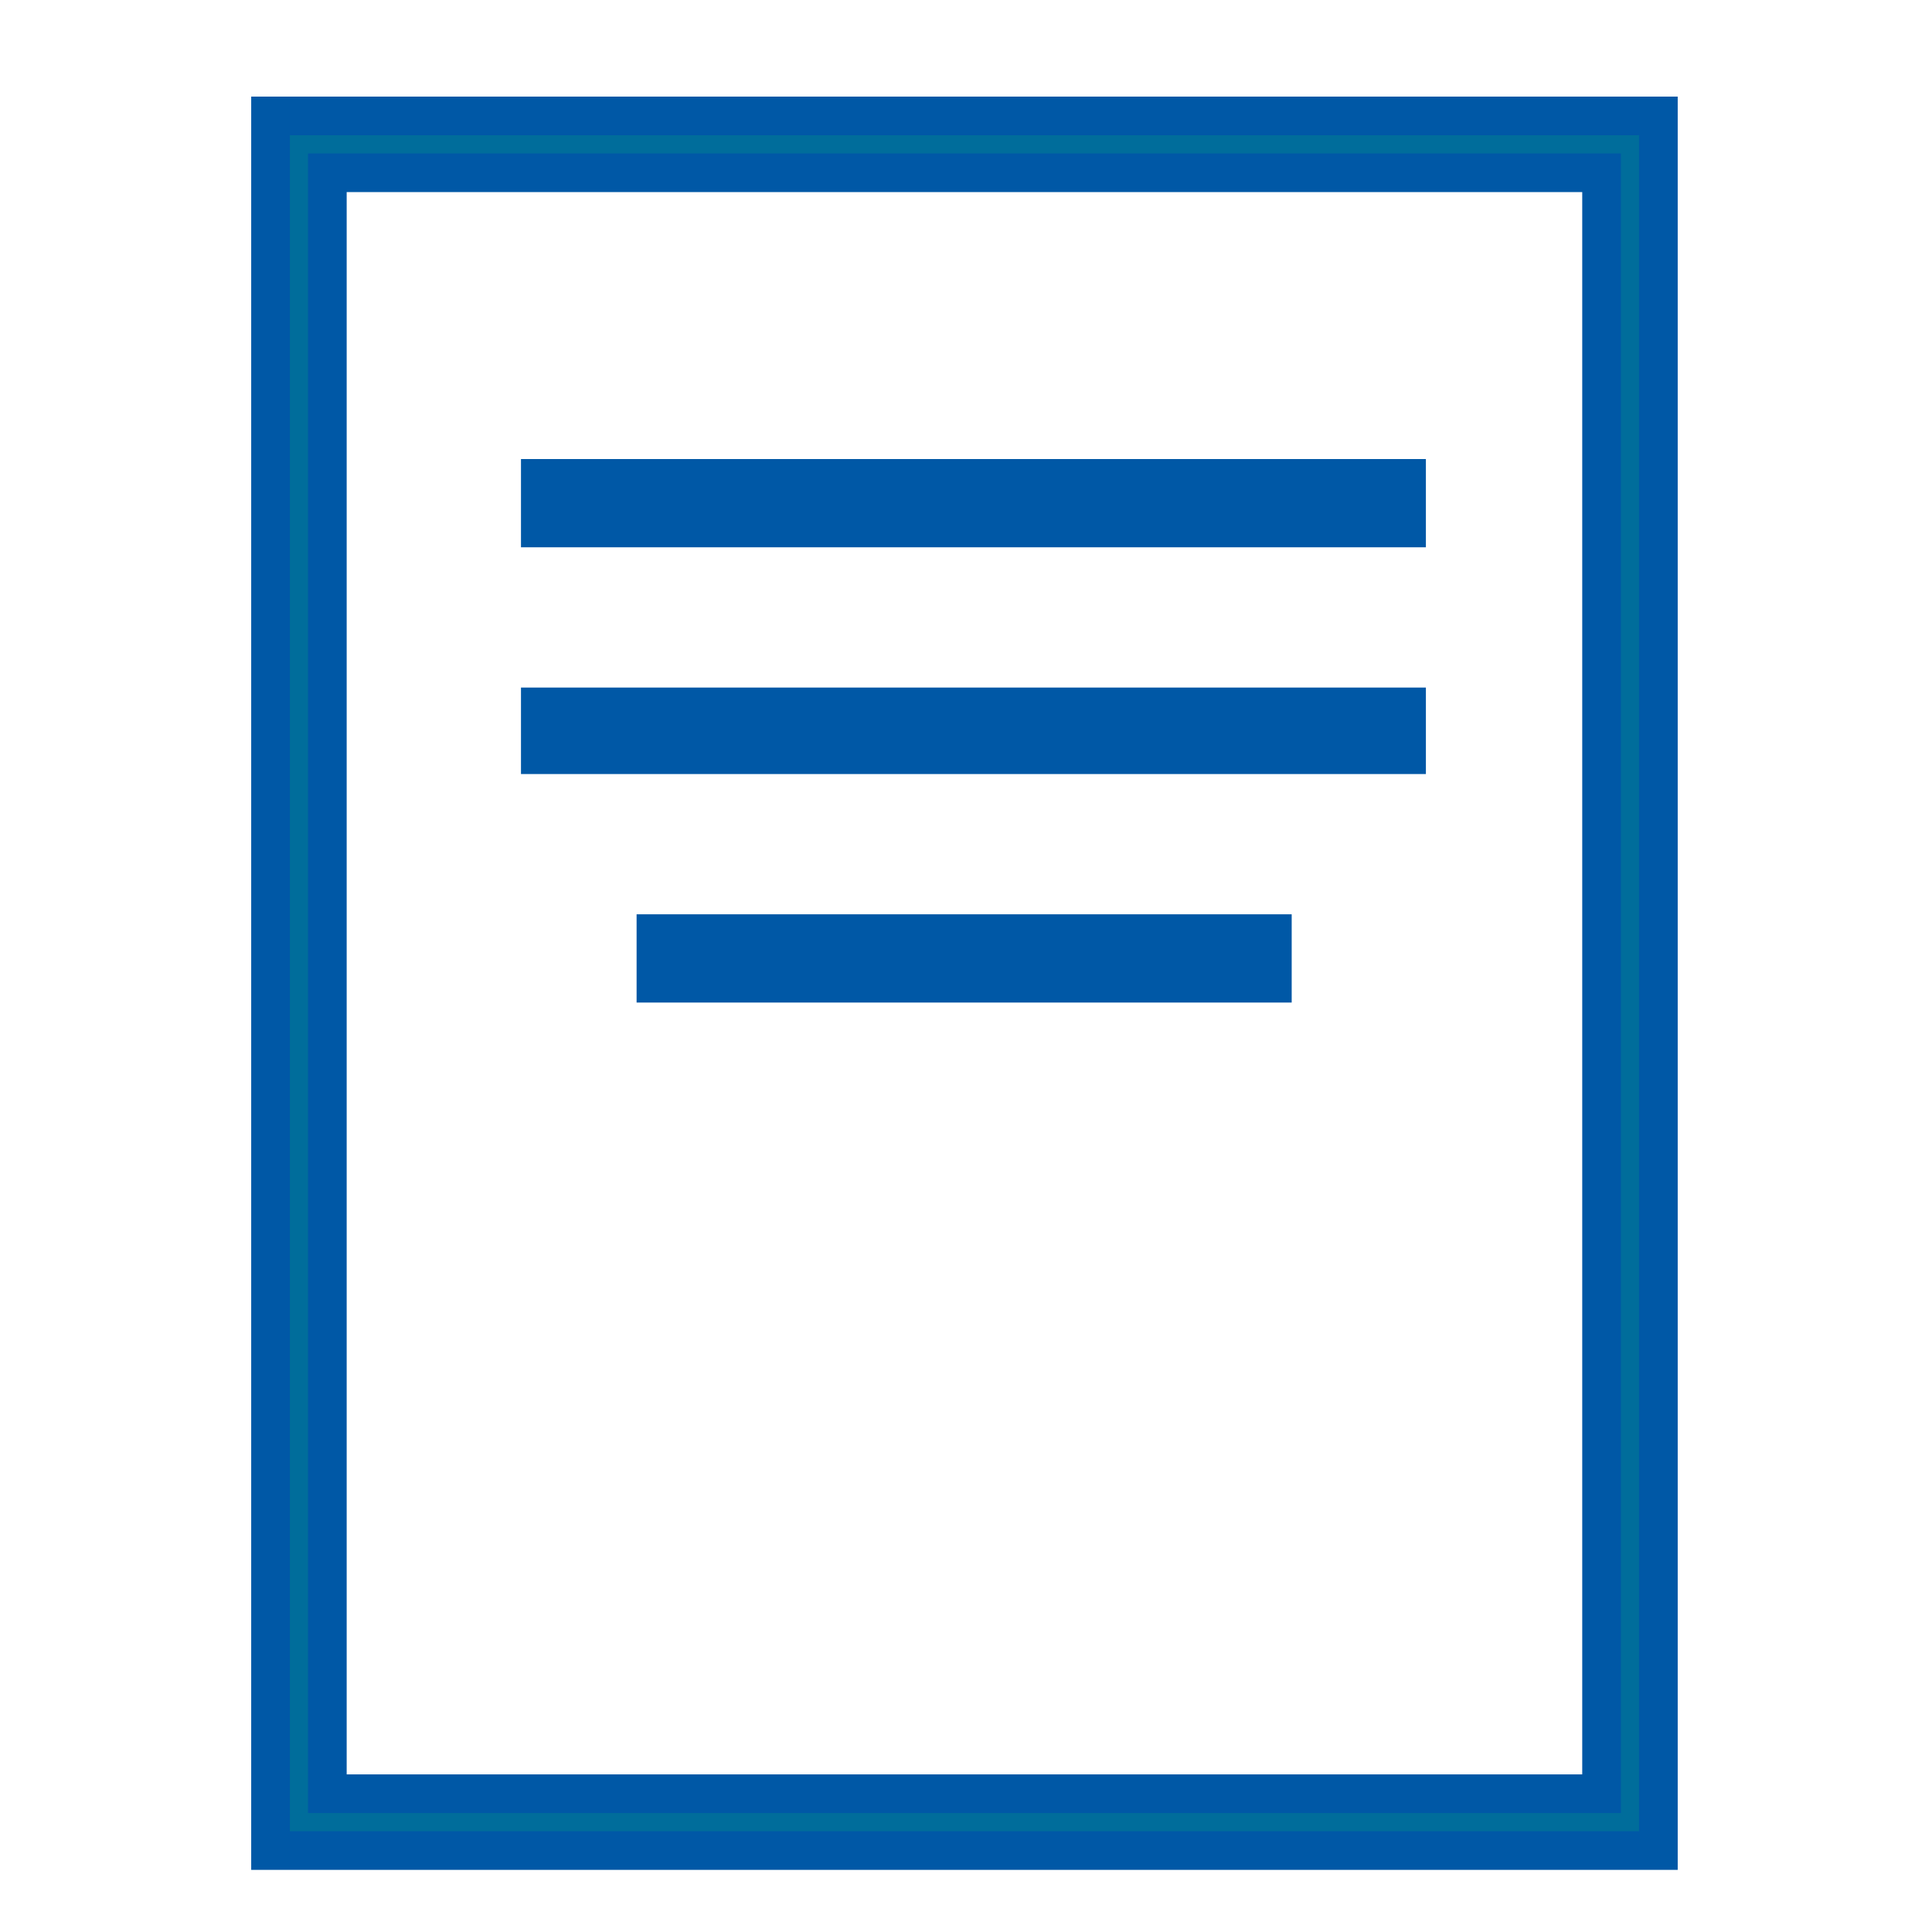
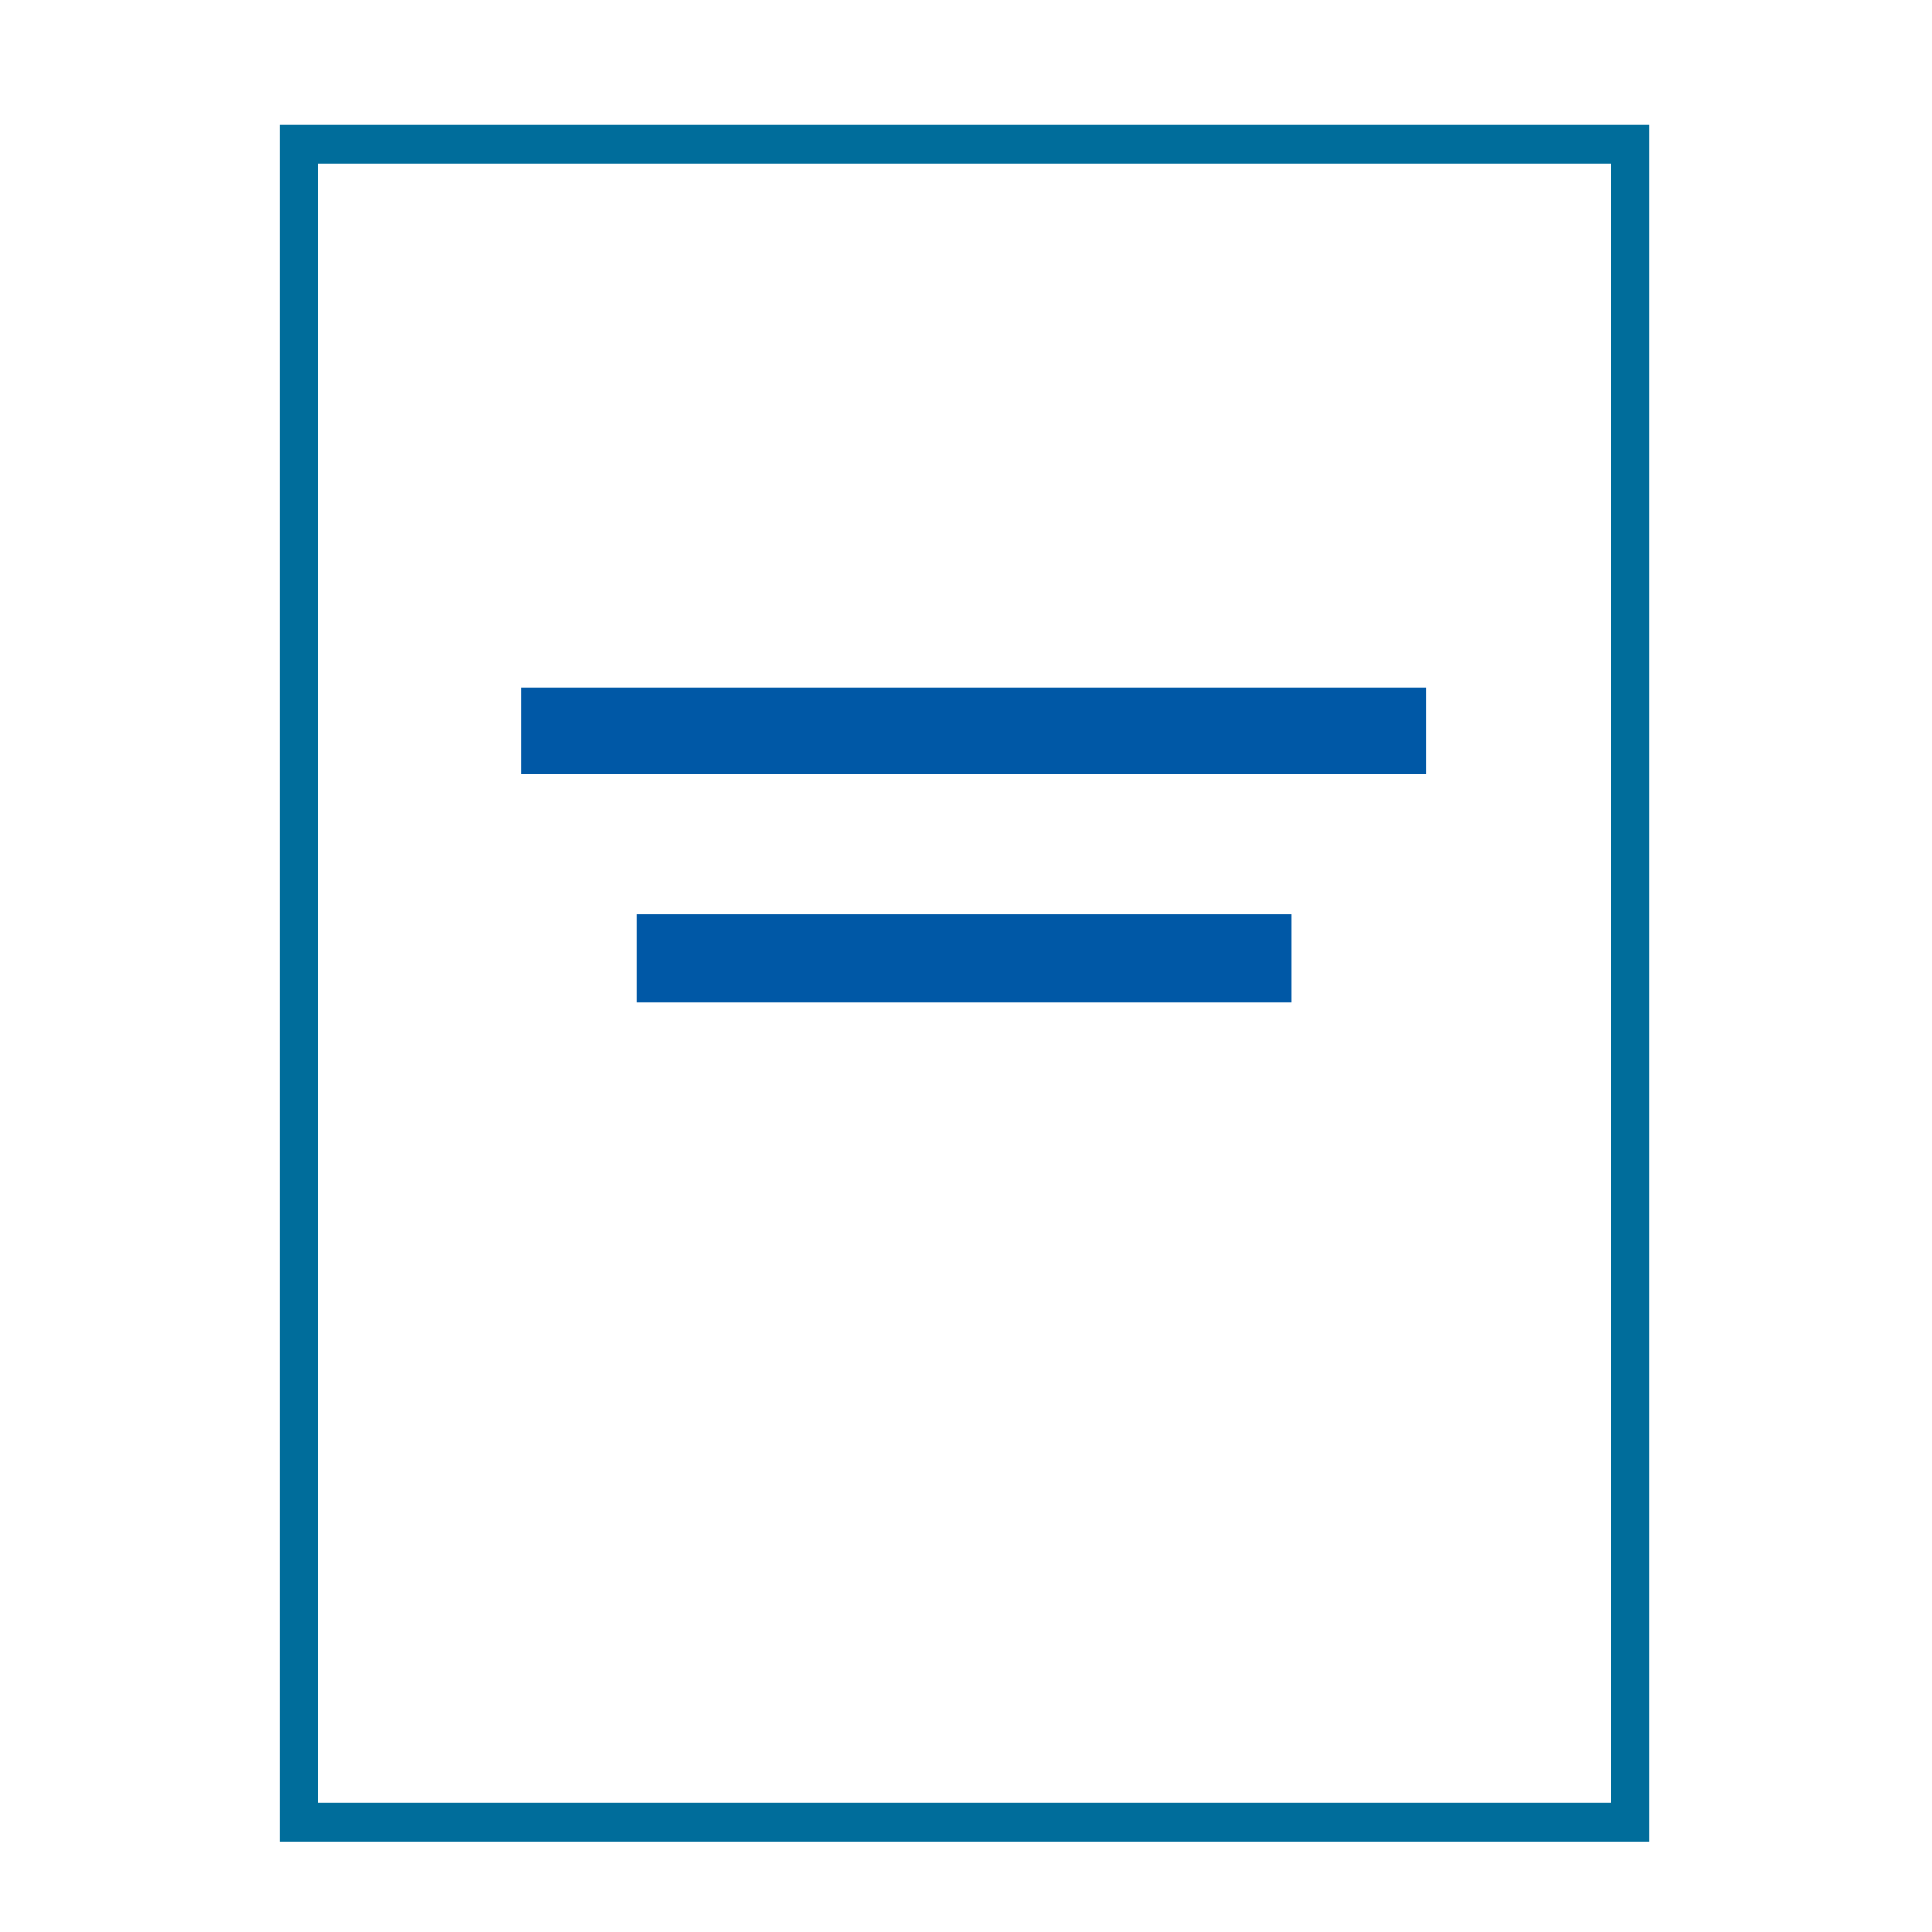
<svg xmlns="http://www.w3.org/2000/svg" width="50" height="50" viewBox="0 0 50 50">
  <g id="グループ_4836" data-name="グループ 4836" transform="translate(-387 -2340)">
-     <rect id="長方形_1290" data-name="長方形 1290" width="50" height="50" transform="translate(387 2340)" fill="#fff" />
    <g id="グループ_4835" data-name="グループ 4835" transform="translate(-3.988 -123.366)">
      <path id="パス_4662" data-name="パス 4662" d="M0,0H34.447V43.421H0Z" transform="translate(398.725 2467.101)" fill="none" stroke="#006d9b" stroke-width="1" />
      <g id="グループ_4834" data-name="グループ 4834" transform="translate(397.989 2466.366)">
-         <path id="パス_4657" data-name="パス 4657" d="M1.471,116.657H34.447v41.95H1.471ZM0,160.078H35.918V115.186H0Z" transform="translate(0 -115.186)" fill="none" stroke="#0058a6" stroke-width="1" />
-         <rect id="長方形_1294" data-name="長方形 1294" width="22.419" height="1.284" transform="translate(6.982 9.38)" fill="#0058a6" stroke="#0058a6" stroke-width="1" />
        <path id="パス_4673" data-name="パス 4673" d="M0,0H22.419V1.238H0Z" transform="translate(6.982 15.294)" fill="#0058a6" stroke="#0058a6" stroke-width="1" />
        <rect id="長方形_1298" data-name="長方形 1298" width="15.954" height="1.284" transform="translate(9.974 21.162)" fill="#0058a6" stroke="#0058a6" stroke-width="1" />
      </g>
    </g>
  </g>
</svg>